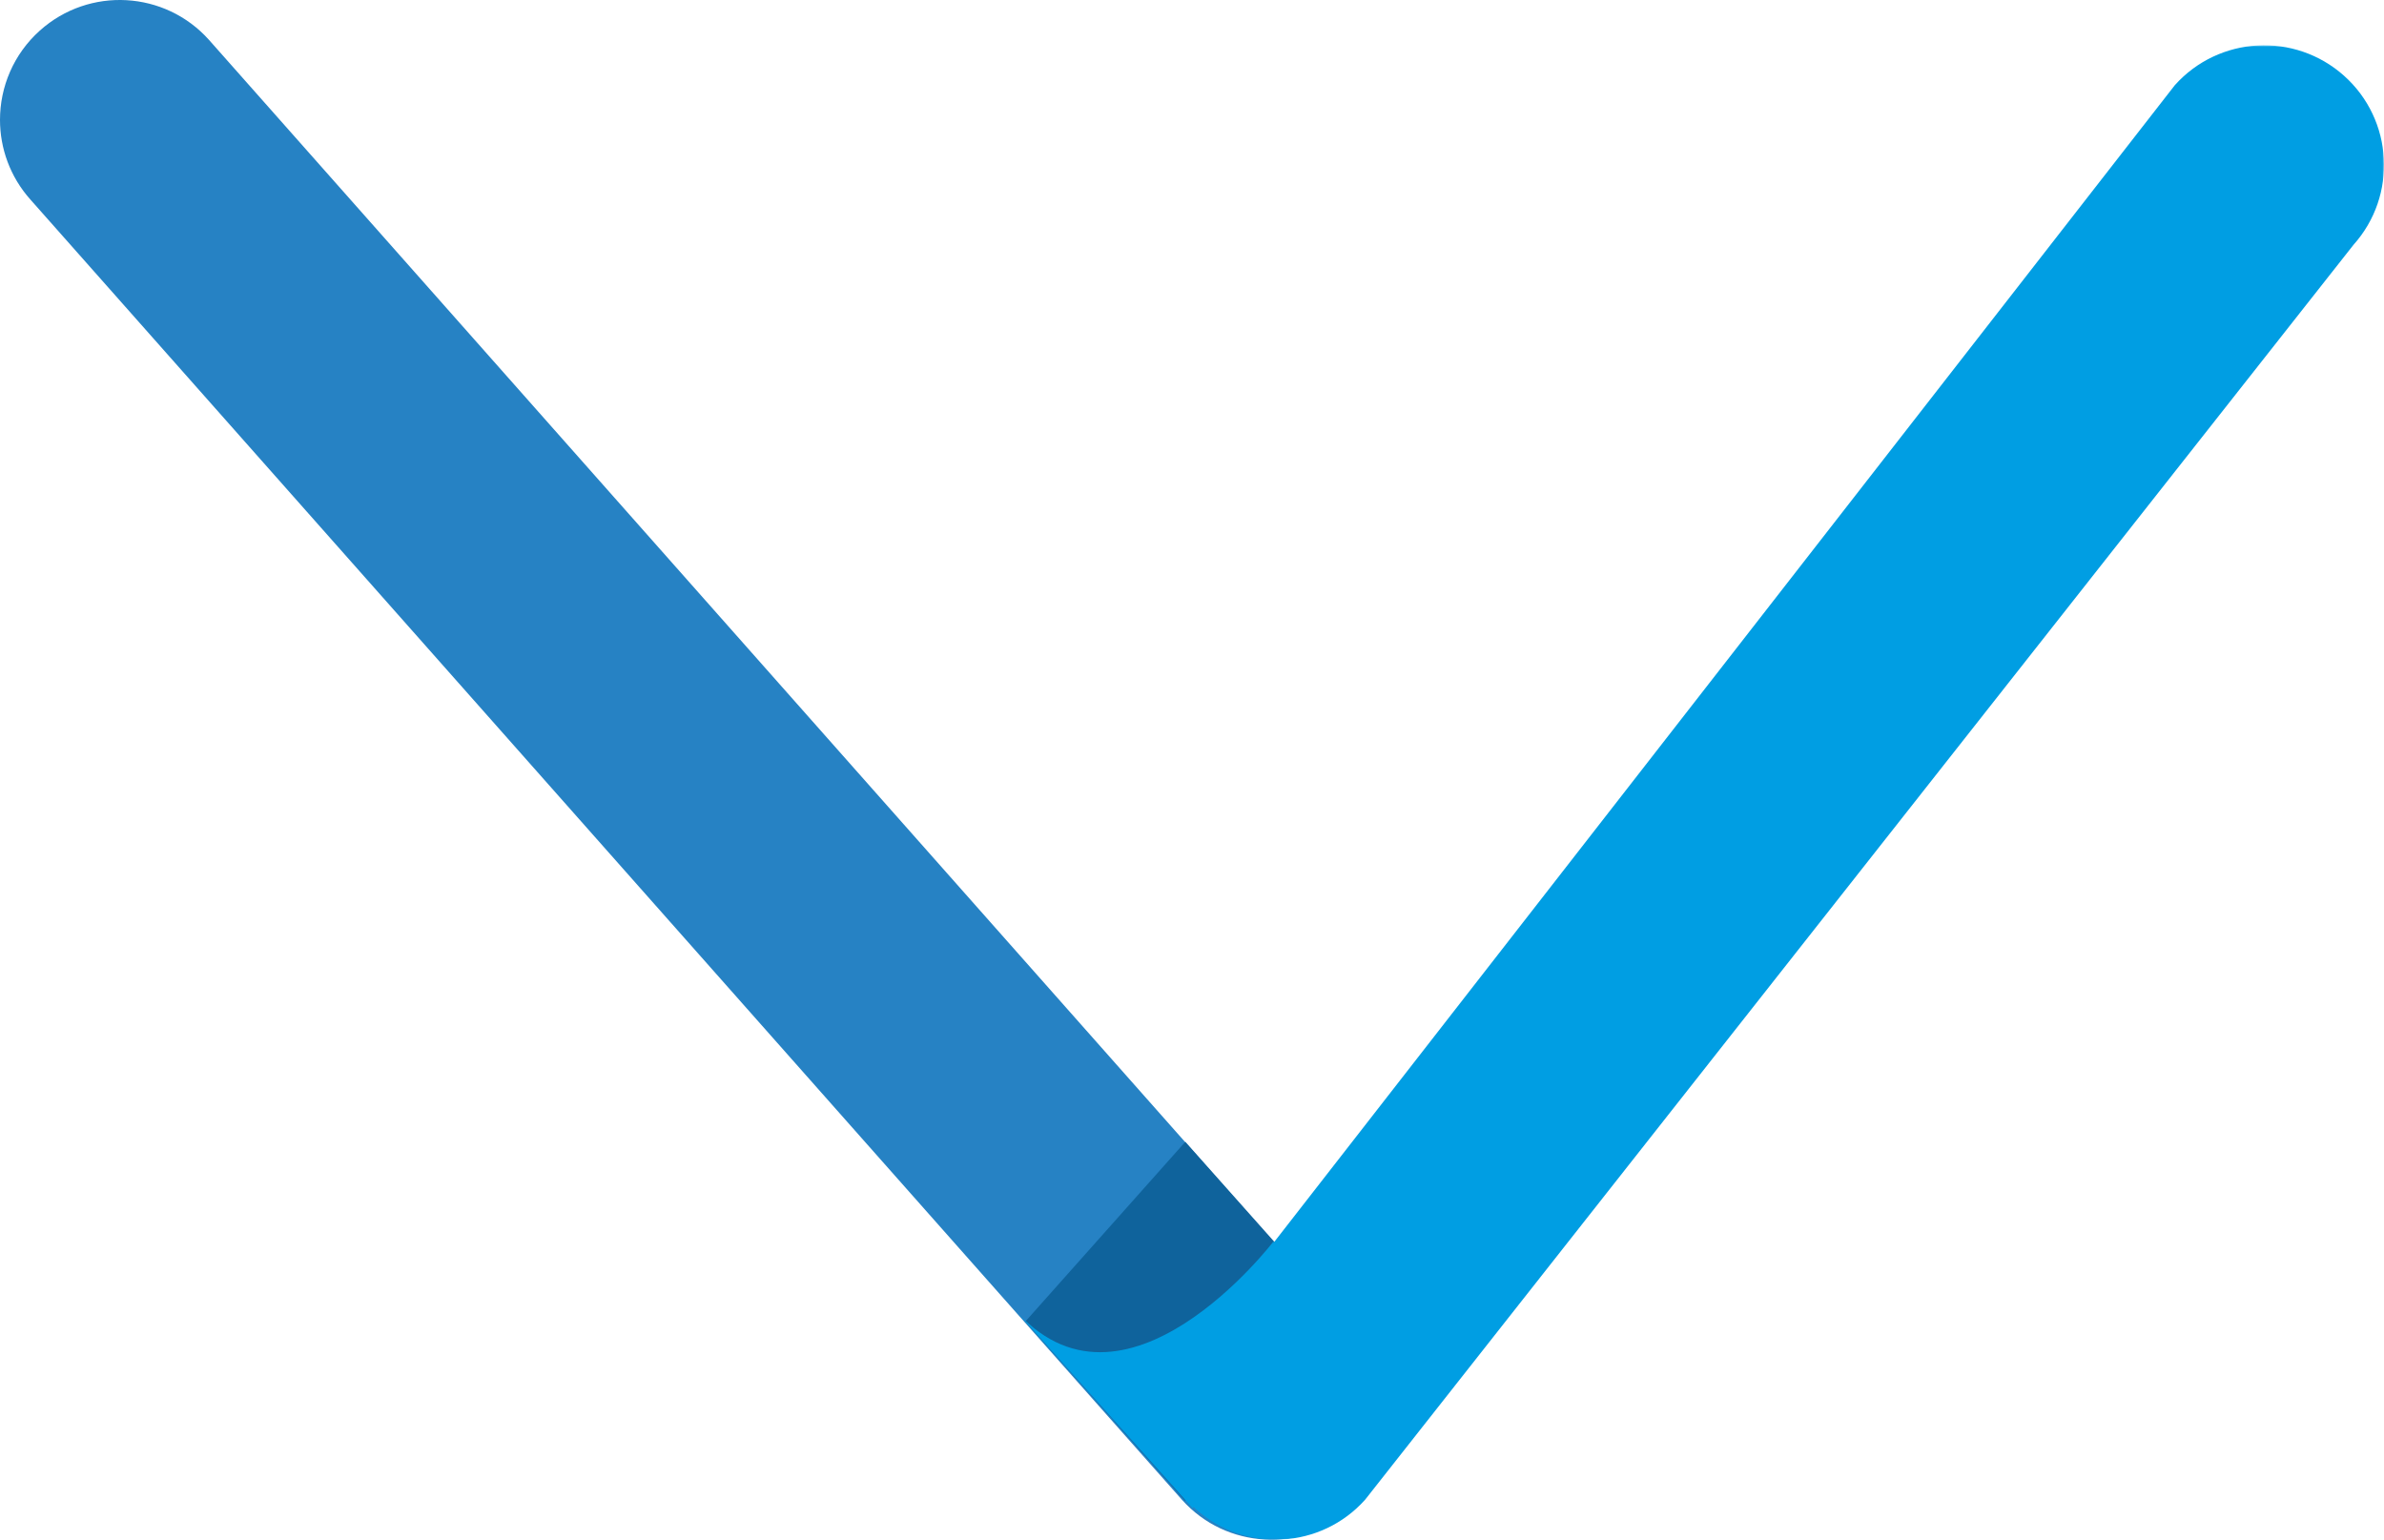
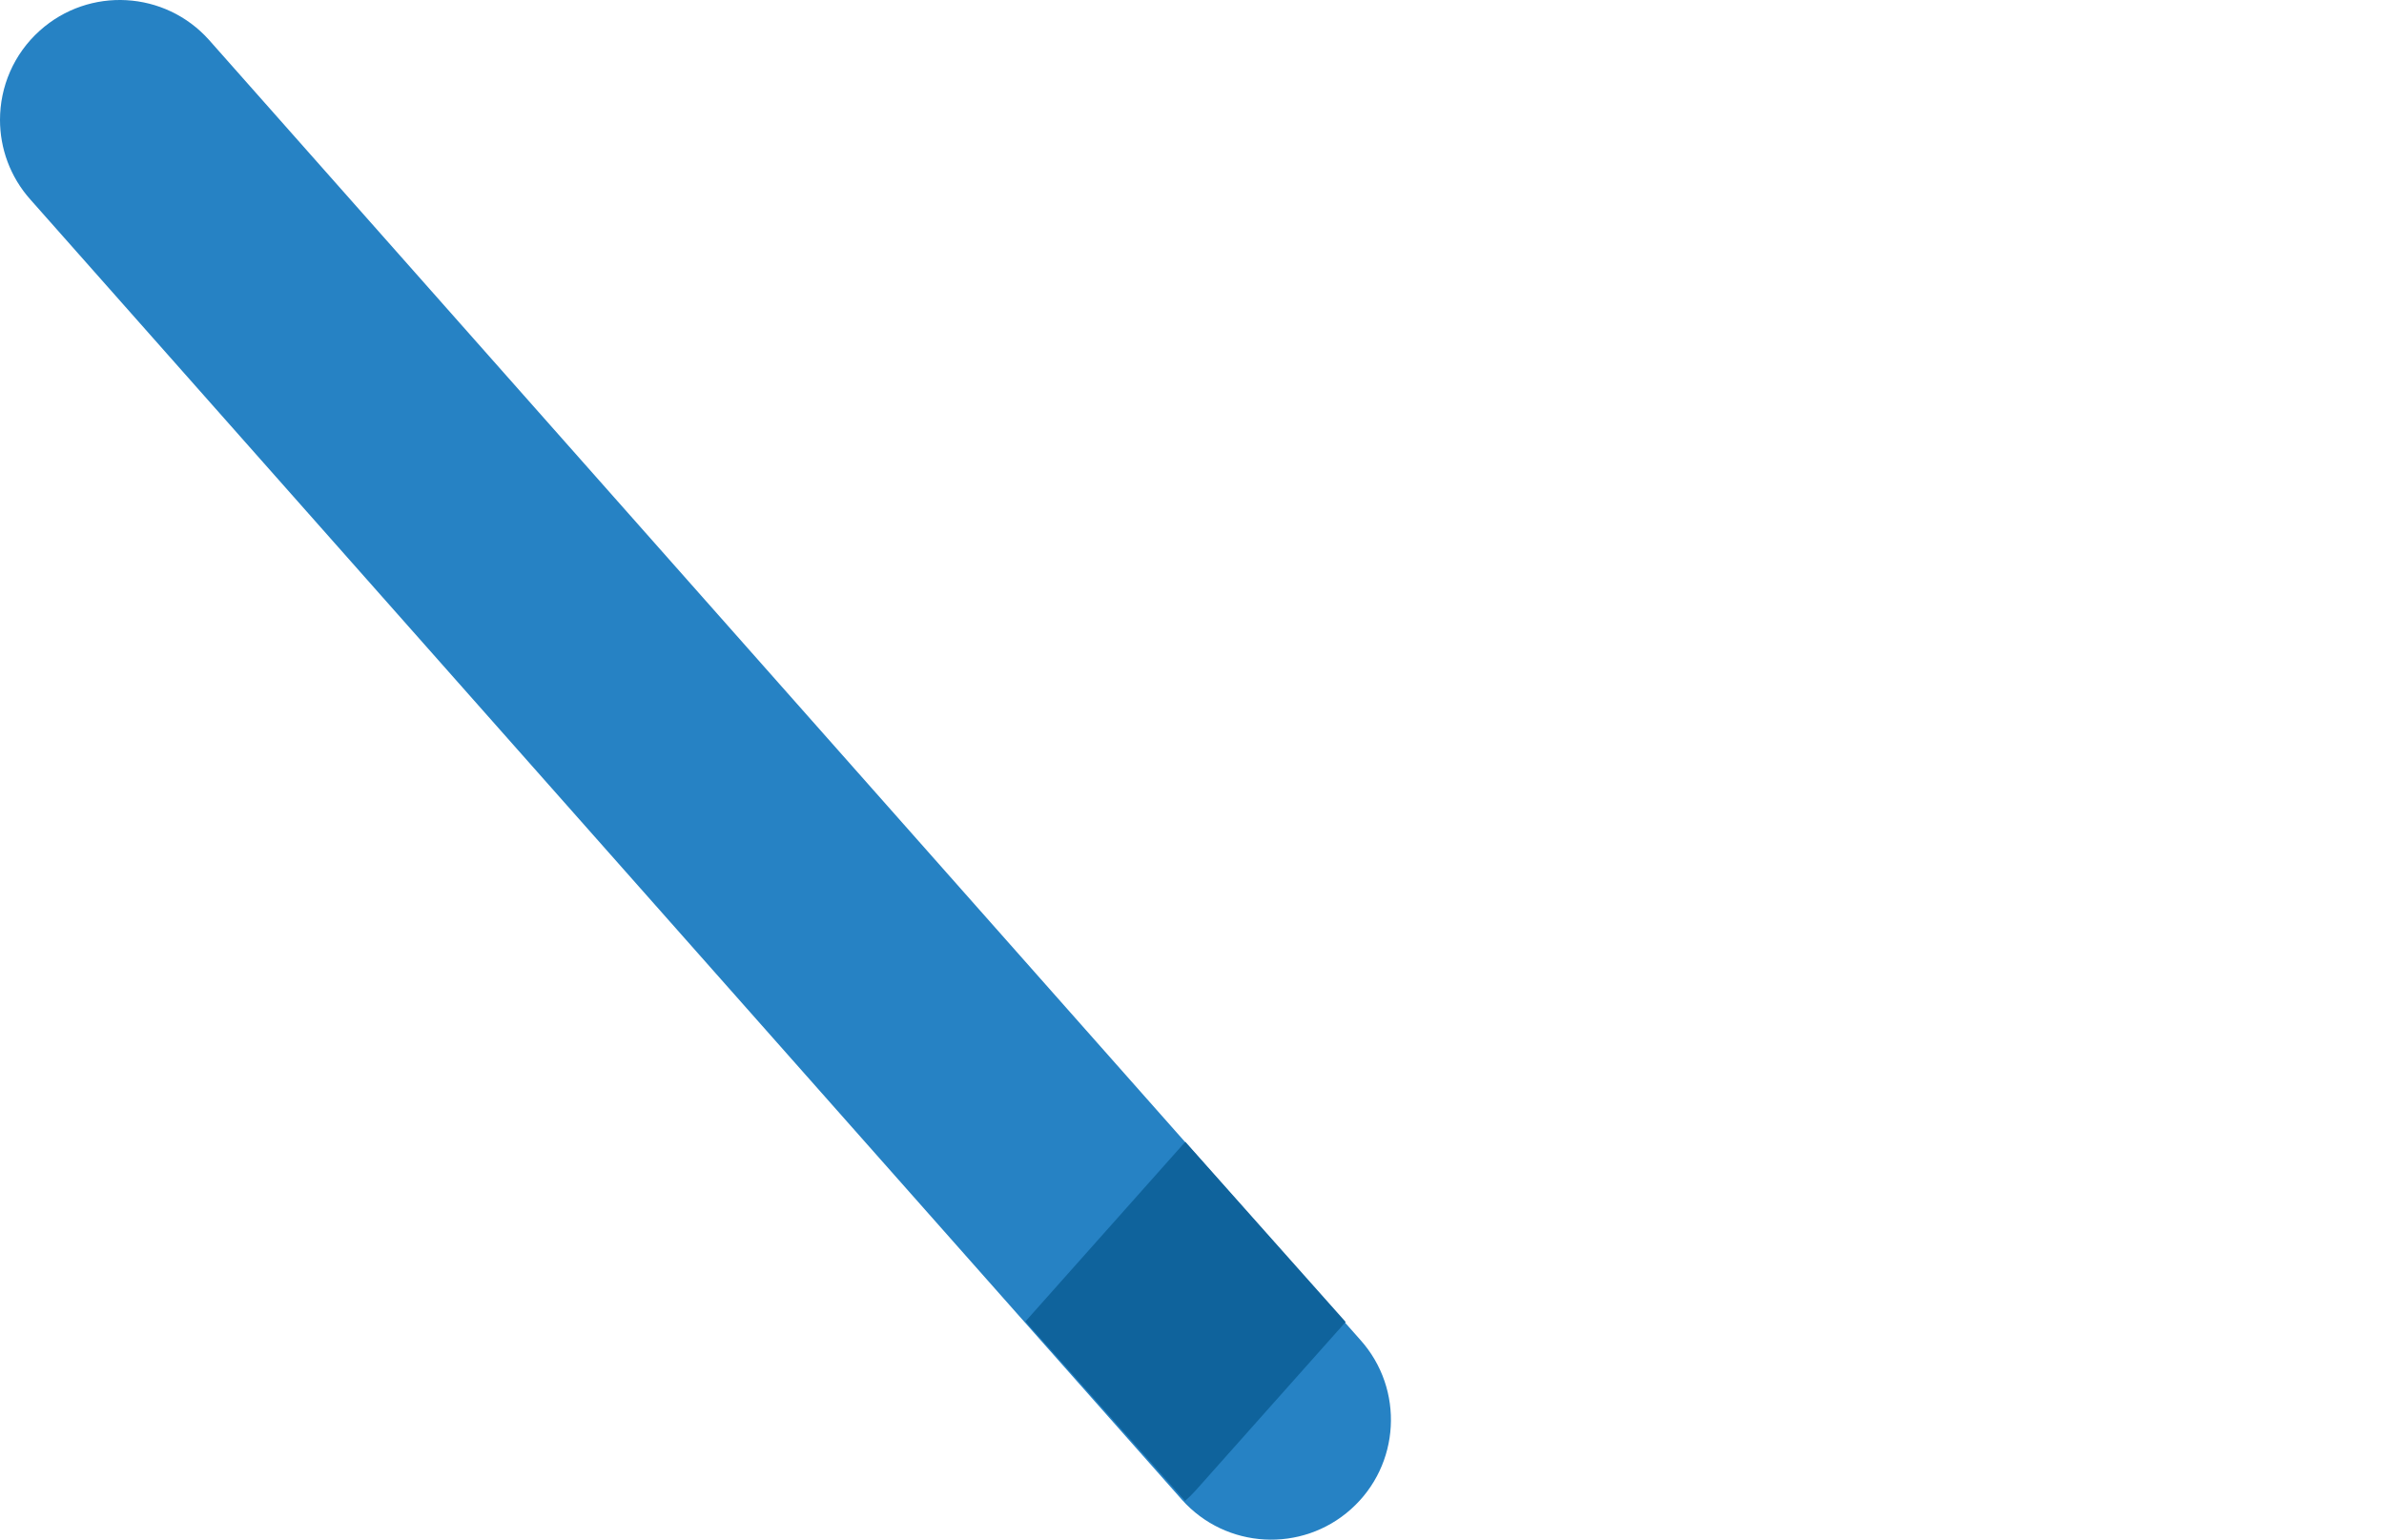
<svg xmlns="http://www.w3.org/2000/svg" height="476" viewBox="0 0 737 476" width="737">
  <mask id="a" fill="#fff">
-     <path d="m0 0h424v462h-424z" fill="#fff" fill-rule="evenodd" />
+     <path d="m0 0h424v462z" fill="#fff" fill-rule="evenodd" />
  </mask>
  <g fill="none" fill-rule="evenodd">
    <path d="m0 37.049c0-10.172 4.166-20.305 12.342-27.619 15.242-13.635 38.647-12.331 52.276 2.914l355.954 401.926c13.632 15.245 12.326 38.66-2.913 52.297-15.242 13.638-38.647 12.331-52.276-2.914l-355.957-401.926c-6.318-7.069-9.427-15.889-9.427-24.679" fill="#2682c4" />
    <path d="m369.612 460.808 46.388-52.116-49.568-55.692-49.432 55.541 49.36 55.459c1.131-.995 2.226-2.04 3.252-3.192" fill="#0f639c" />
-     <path d="m109.004 449.661 305.563-387.966c13.64-15.236 12.333-38.638-2.915-52.271-15.254-13.627-38.678-12.321-52.318 2.915l-278.548 357.787-.052-.379s-46.478 60.972-80.734 20.326l55.729 62.239.307-.385c.222.209.418.441.65.646 15.254 13.63 38.678 12.324 52.318-2.912" fill="#009ee3" mask="url(#a)" transform="translate(313 14)" />
  </g>
</svg>